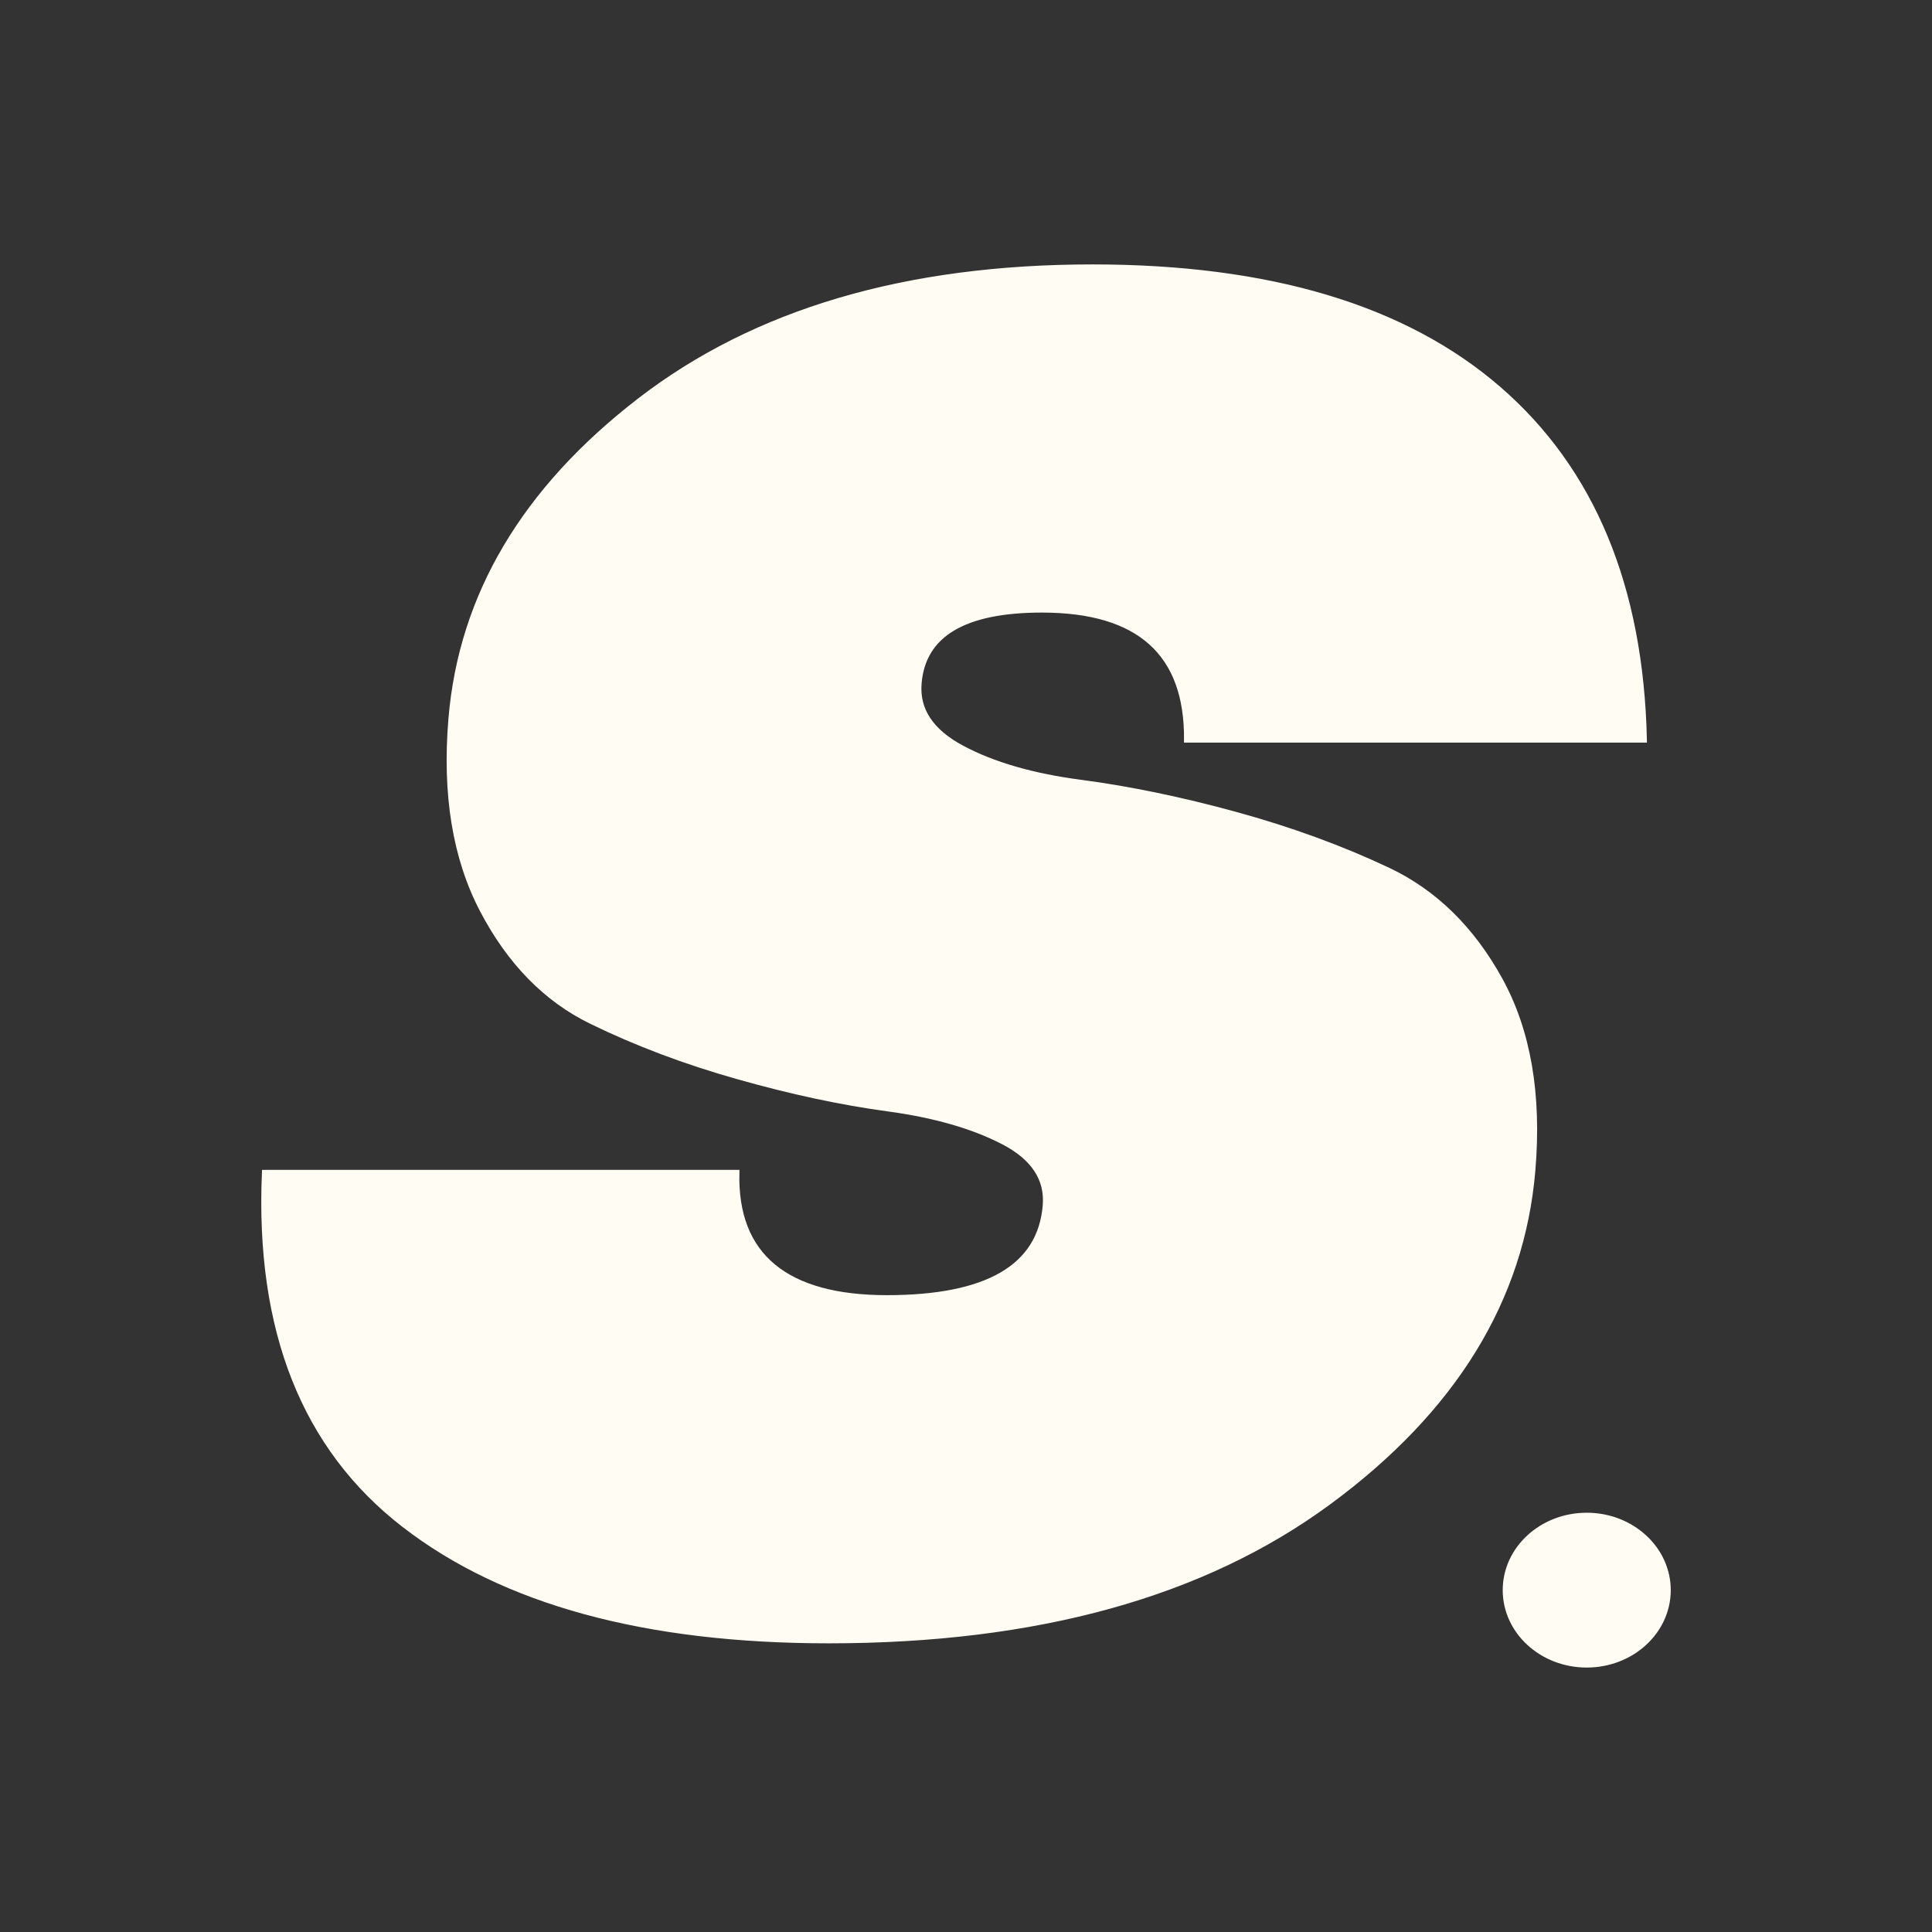
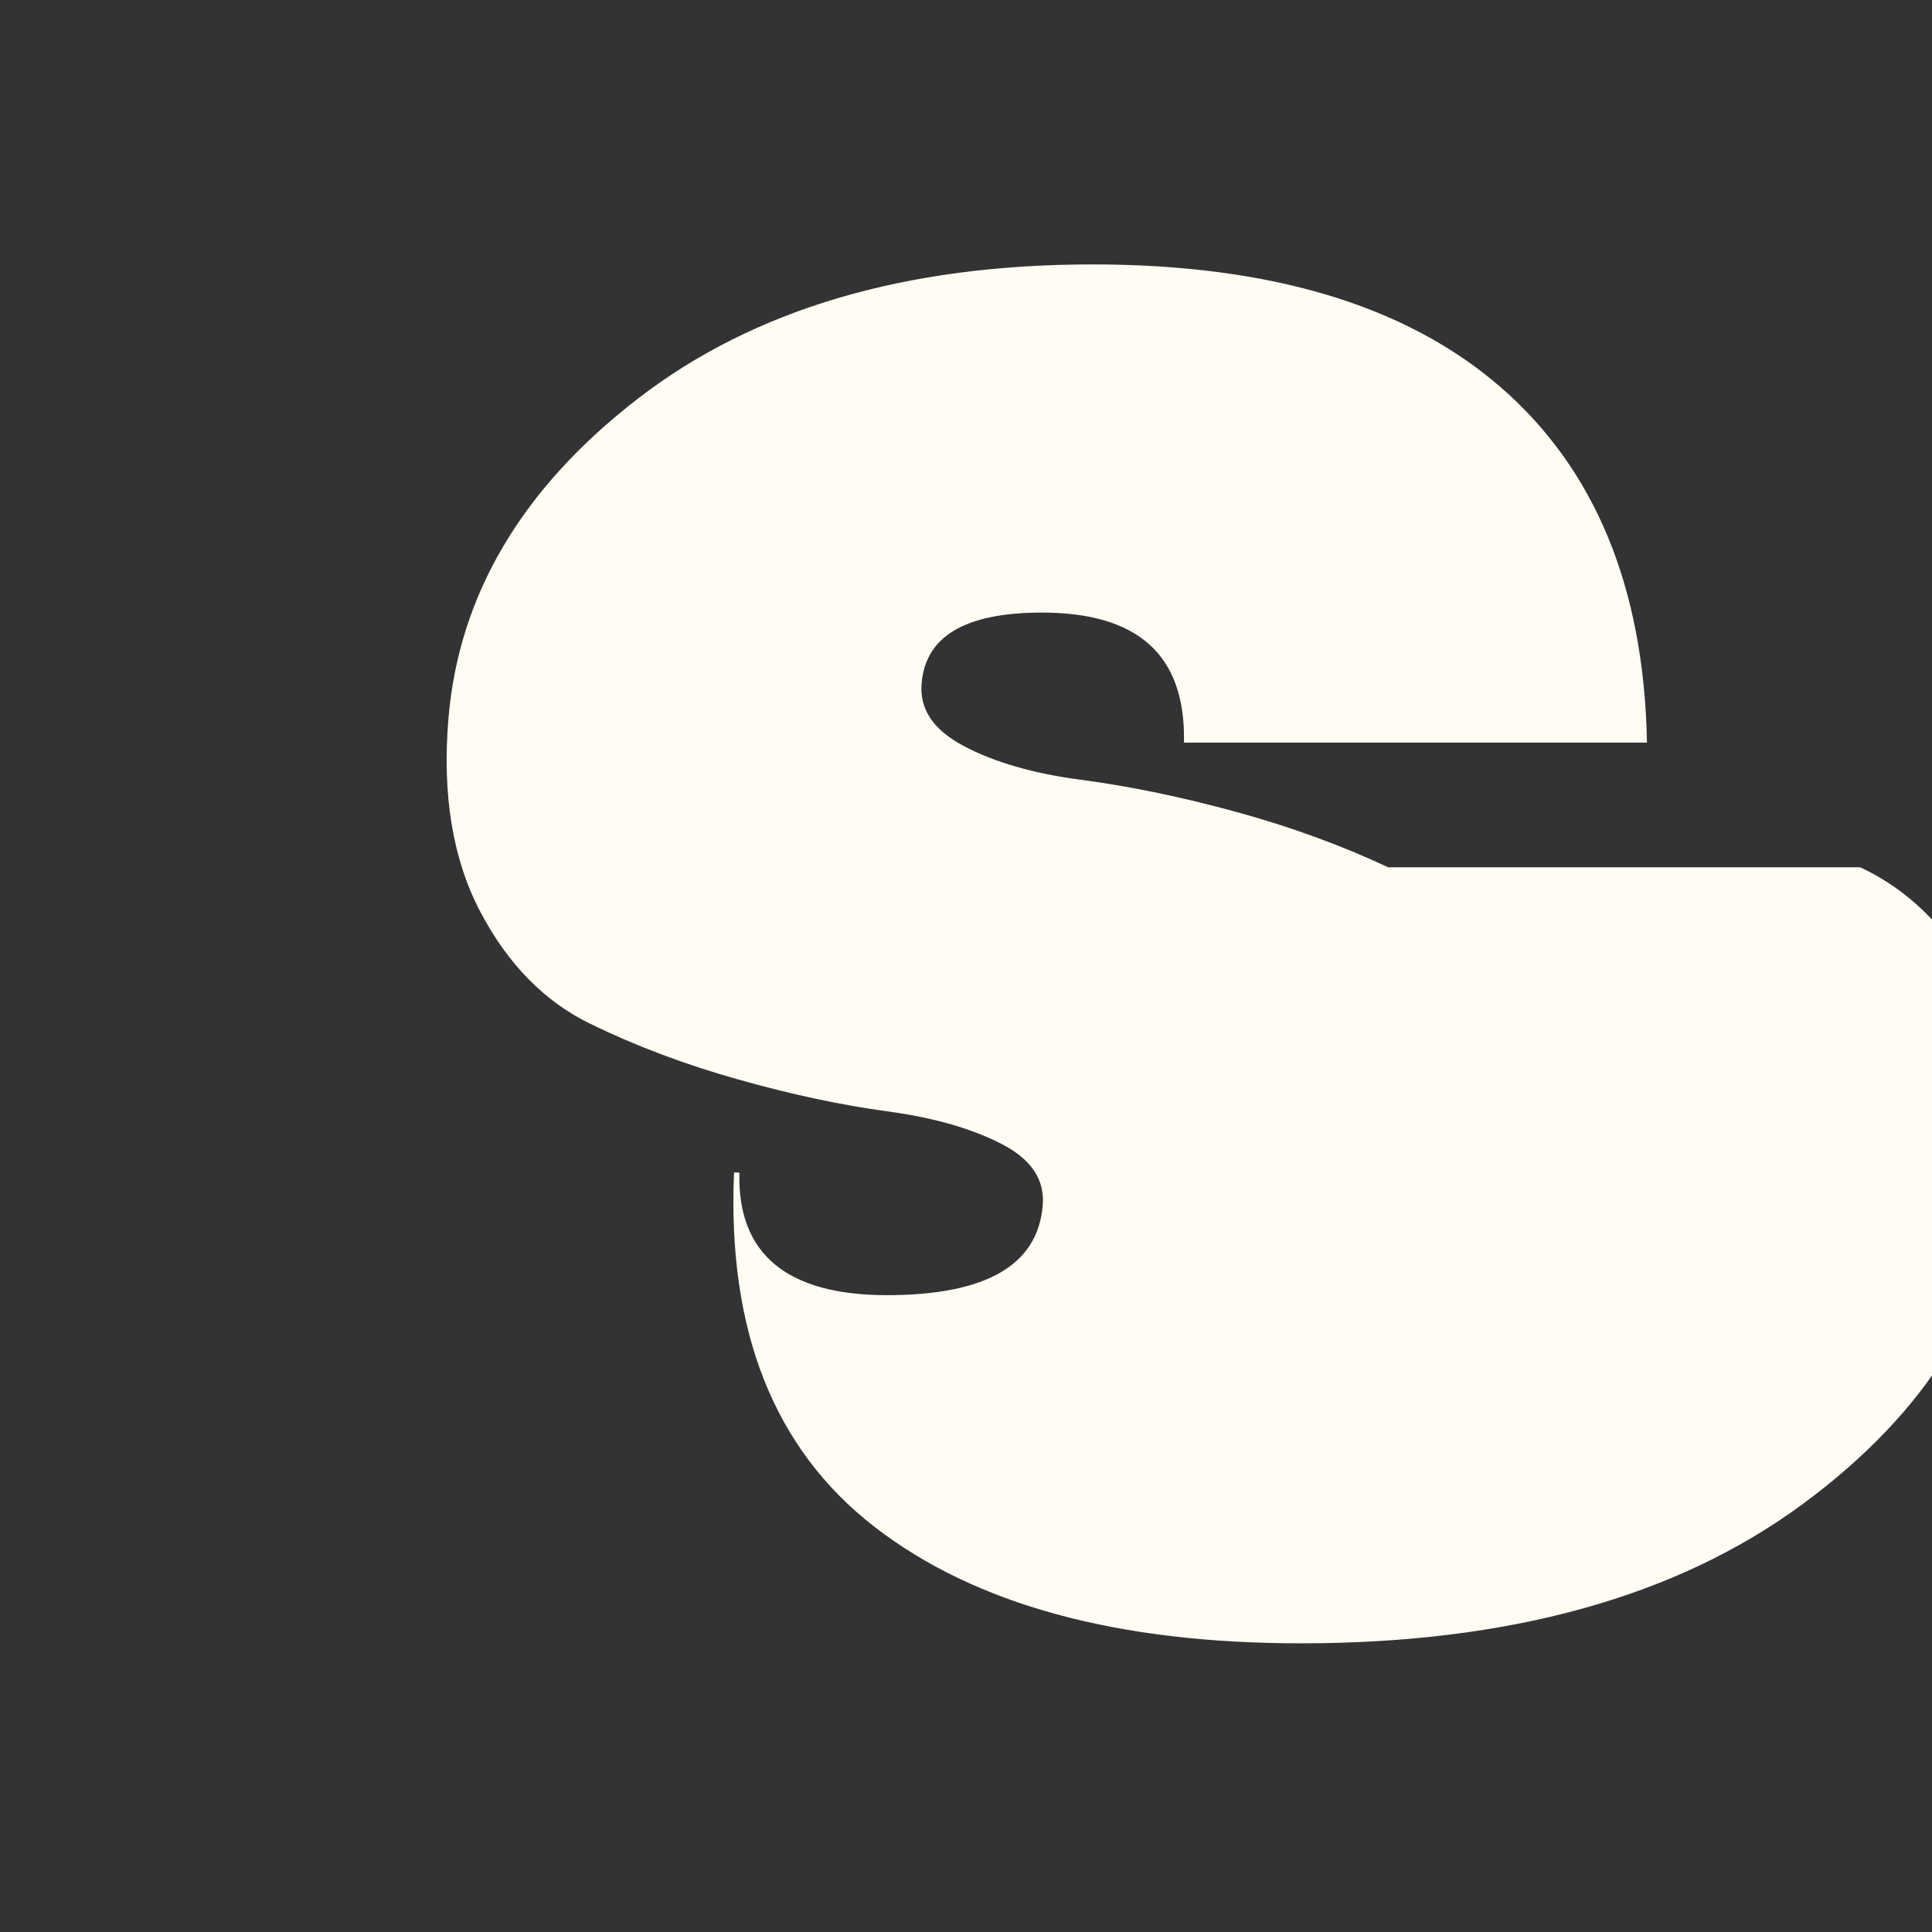
<svg xmlns="http://www.w3.org/2000/svg" id="Layer_1" version="1.1" viewBox="0 0 720 720">
  <rect x="0" y="0" width="720" height="720" fill="#333333" stroke="none" />
  <defs>
    <style>
      .st0 {
        fill: #fffcf3;
        stroke: #fffcf3;
        stroke-miterlimit: 10;
        stroke-width: 2px;
      }
    </style>
  </defs>
  <g id="Layer_11" data-name="Layer_1">
    <g>
-       <path class="st0" d="M517.09,324.21c-17.45-8.22-36.37-15.11-56.76-20.7-20.39-5.58-39.56-9.54-57.5-11.9-17.94-2.34-32.7-6.61-44.27-12.78-11.59-6.17-16.95-14.23-16.1-24.23,1.52-18.2,16.8-27.31,45.82-27.31,36.27,0,54.26,16.16,53.97,48.45h170.5c-1.26-56.96-19.38-100.58-54.32-130.83-34.96-30.24-85.38-45.37-151.27-45.37-69.54,0-125.8,16.6-168.78,49.78-43,33.19-66.41,72.68-70.26,118.49-2.37,28.19,1.53,51.98,11.69,71.37,10.16,19.38,23.66,33.19,40.51,41.41,16.84,8.23,35.15,15.13,54.95,20.7,19.78,5.59,38.33,9.56,55.68,11.9,17.33,2.35,31.65,6.47,42.95,12.33,11.3,5.88,16.53,13.81,15.69,23.79-1.93,22.9-21.63,34.36-59.11,34.36s-56.74-15.56-55.93-46.69H98.61c-2.52,58.74,14.82,102.5,52.01,131.27,37.18,28.77,89.93,43.17,158.26,43.17,77.39,0,139.44-17.18,186.17-51.54,46.72-34.36,72.1-75.62,76.14-123.78,2.37-28.2-1.7-51.83-12.18-70.92-10.5-19.07-24.46-32.74-41.9-40.96h-.02,0Z" />
-       <ellipse class="st0" cx="591.33" cy="592.6" rx="30.31" ry="27.85" />
+       <path class="st0" d="M517.09,324.21c-17.45-8.22-36.37-15.11-56.76-20.7-20.39-5.58-39.56-9.54-57.5-11.9-17.94-2.34-32.7-6.61-44.27-12.78-11.59-6.17-16.95-14.23-16.1-24.23,1.52-18.2,16.8-27.31,45.82-27.31,36.27,0,54.26,16.16,53.97,48.45h170.5c-1.26-56.96-19.38-100.58-54.32-130.83-34.96-30.24-85.38-45.37-151.27-45.37-69.54,0-125.8,16.6-168.78,49.78-43,33.19-66.41,72.68-70.26,118.49-2.37,28.19,1.53,51.98,11.69,71.37,10.16,19.38,23.66,33.19,40.51,41.41,16.84,8.23,35.15,15.13,54.95,20.7,19.78,5.59,38.33,9.56,55.68,11.9,17.33,2.35,31.65,6.47,42.95,12.33,11.3,5.88,16.53,13.81,15.69,23.79-1.93,22.9-21.63,34.36-59.11,34.36s-56.74-15.56-55.93-46.69c-2.52,58.74,14.82,102.5,52.01,131.27,37.18,28.77,89.93,43.17,158.26,43.17,77.39,0,139.44-17.18,186.17-51.54,46.72-34.36,72.1-75.62,76.14-123.78,2.37-28.2-1.7-51.83-12.18-70.92-10.5-19.07-24.46-32.74-41.9-40.96h-.02,0Z" />
    </g>
  </g>
</svg>